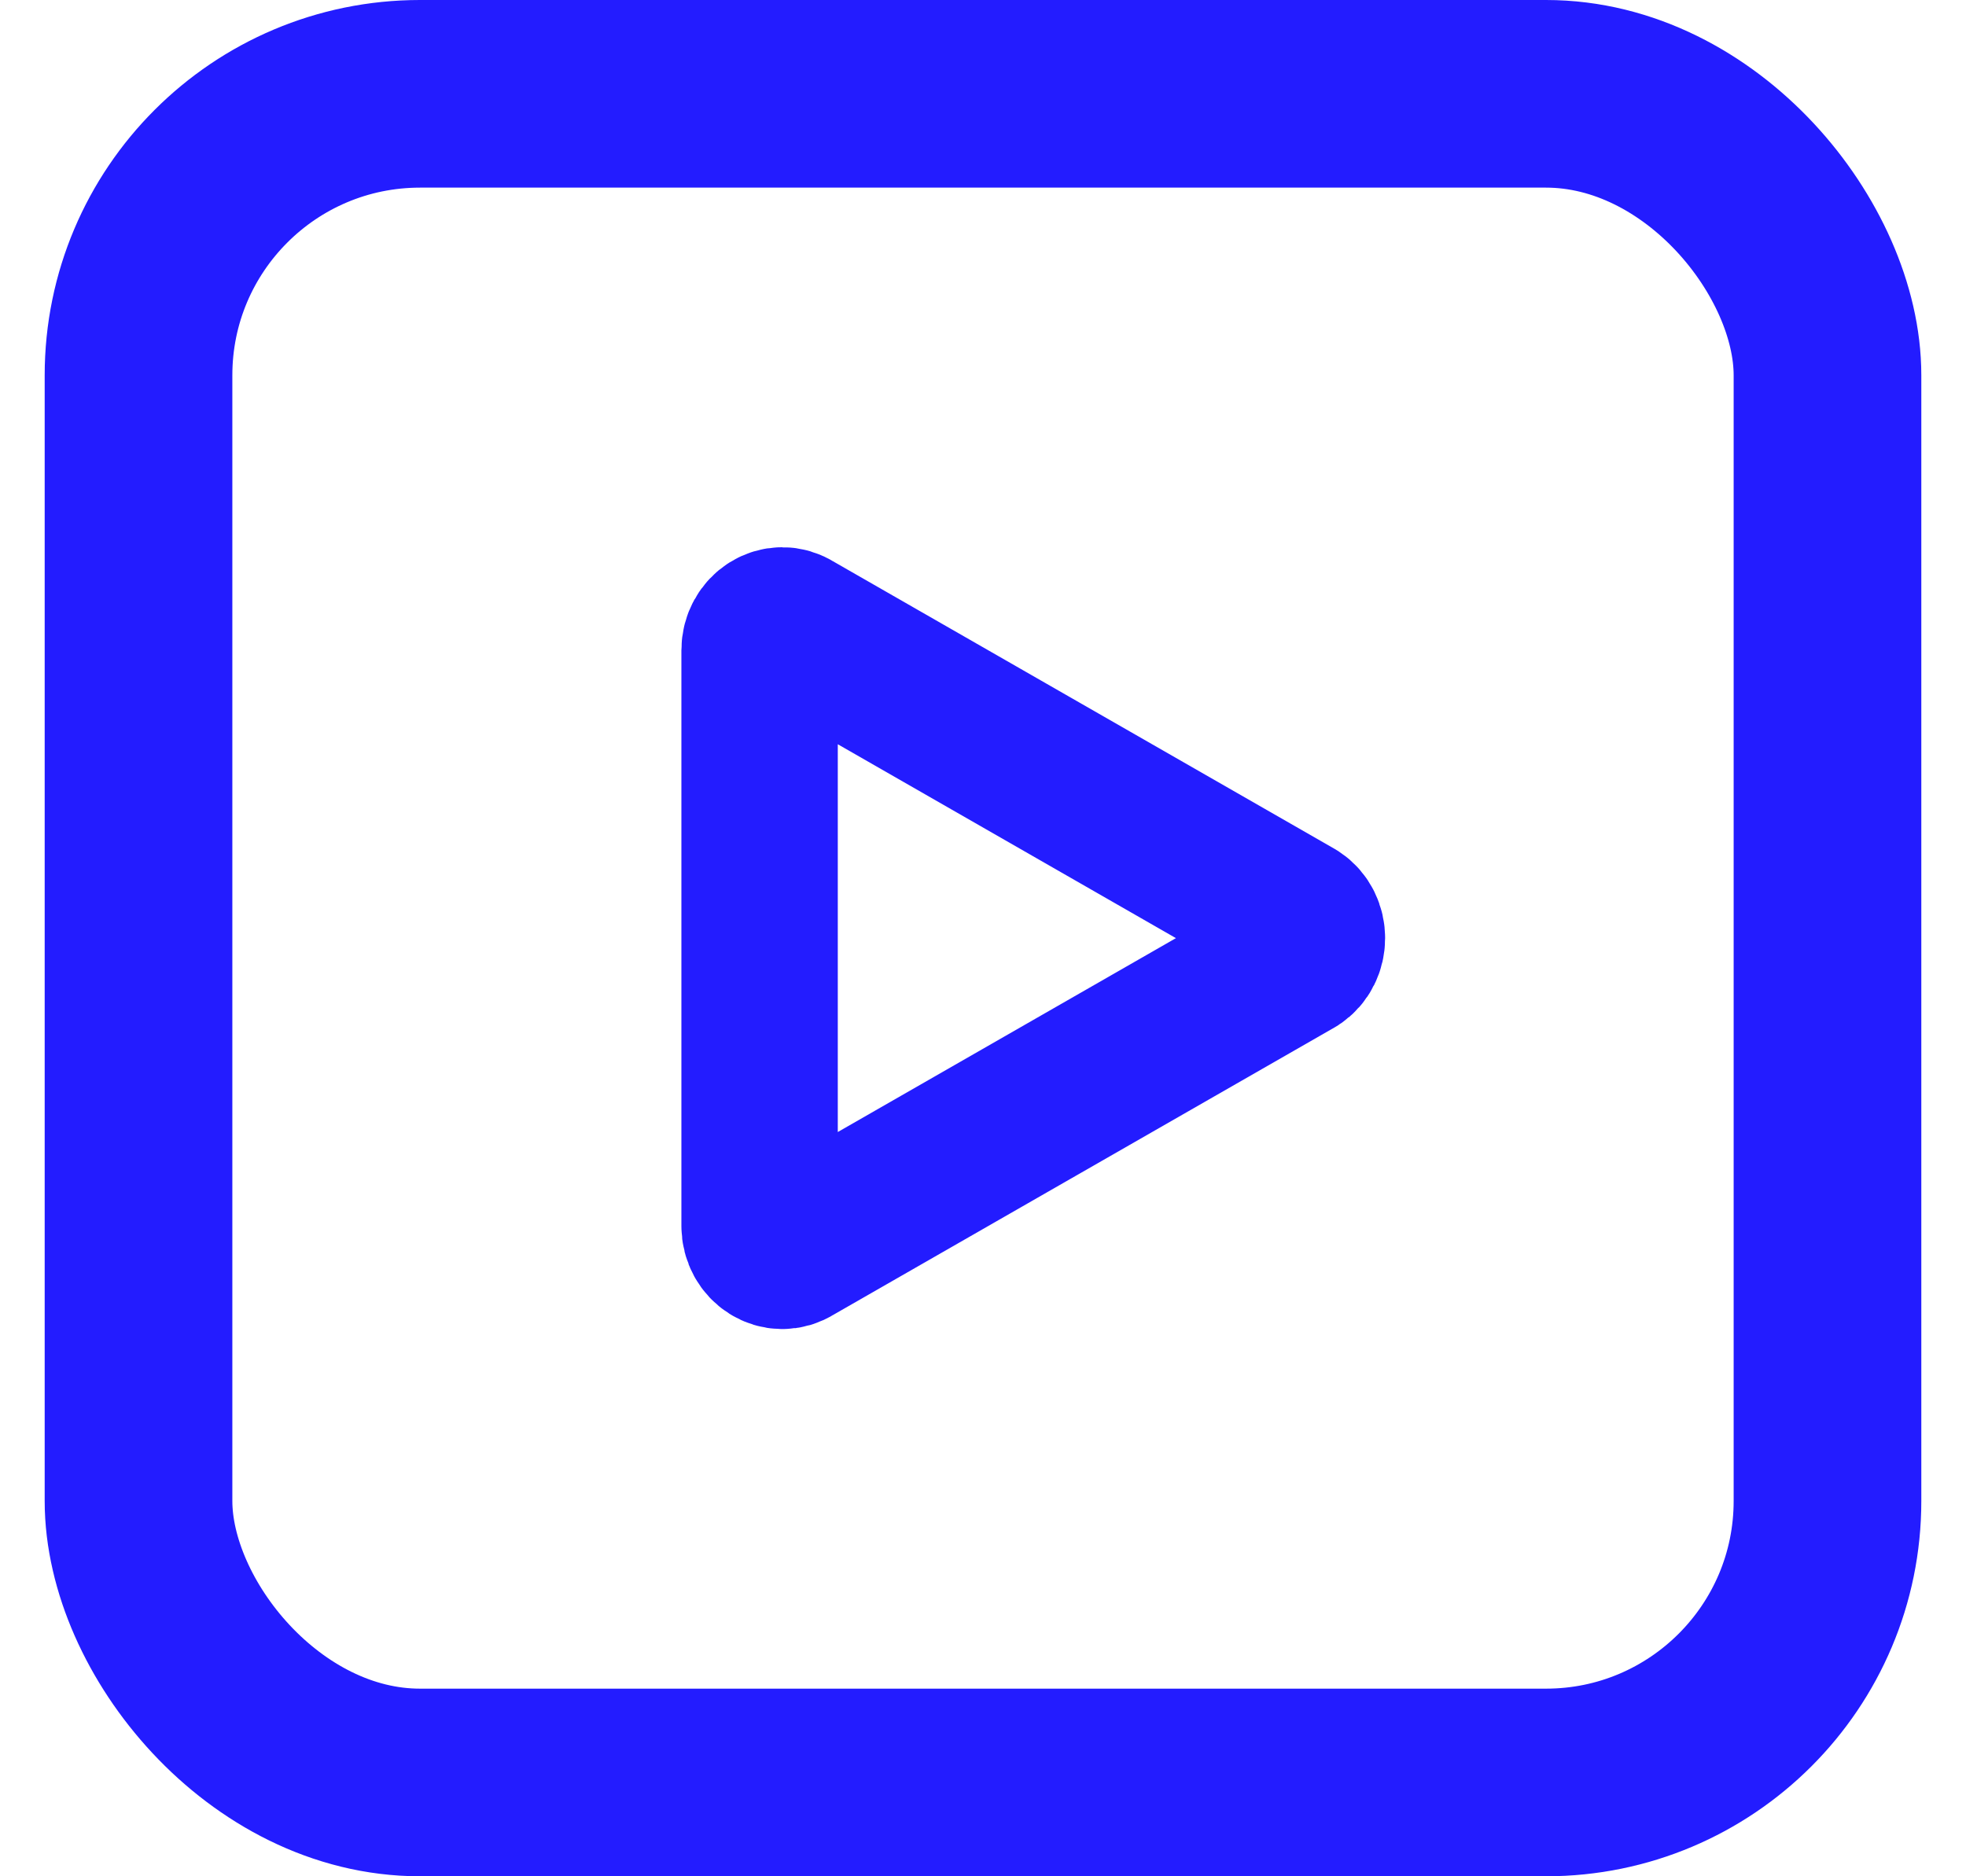
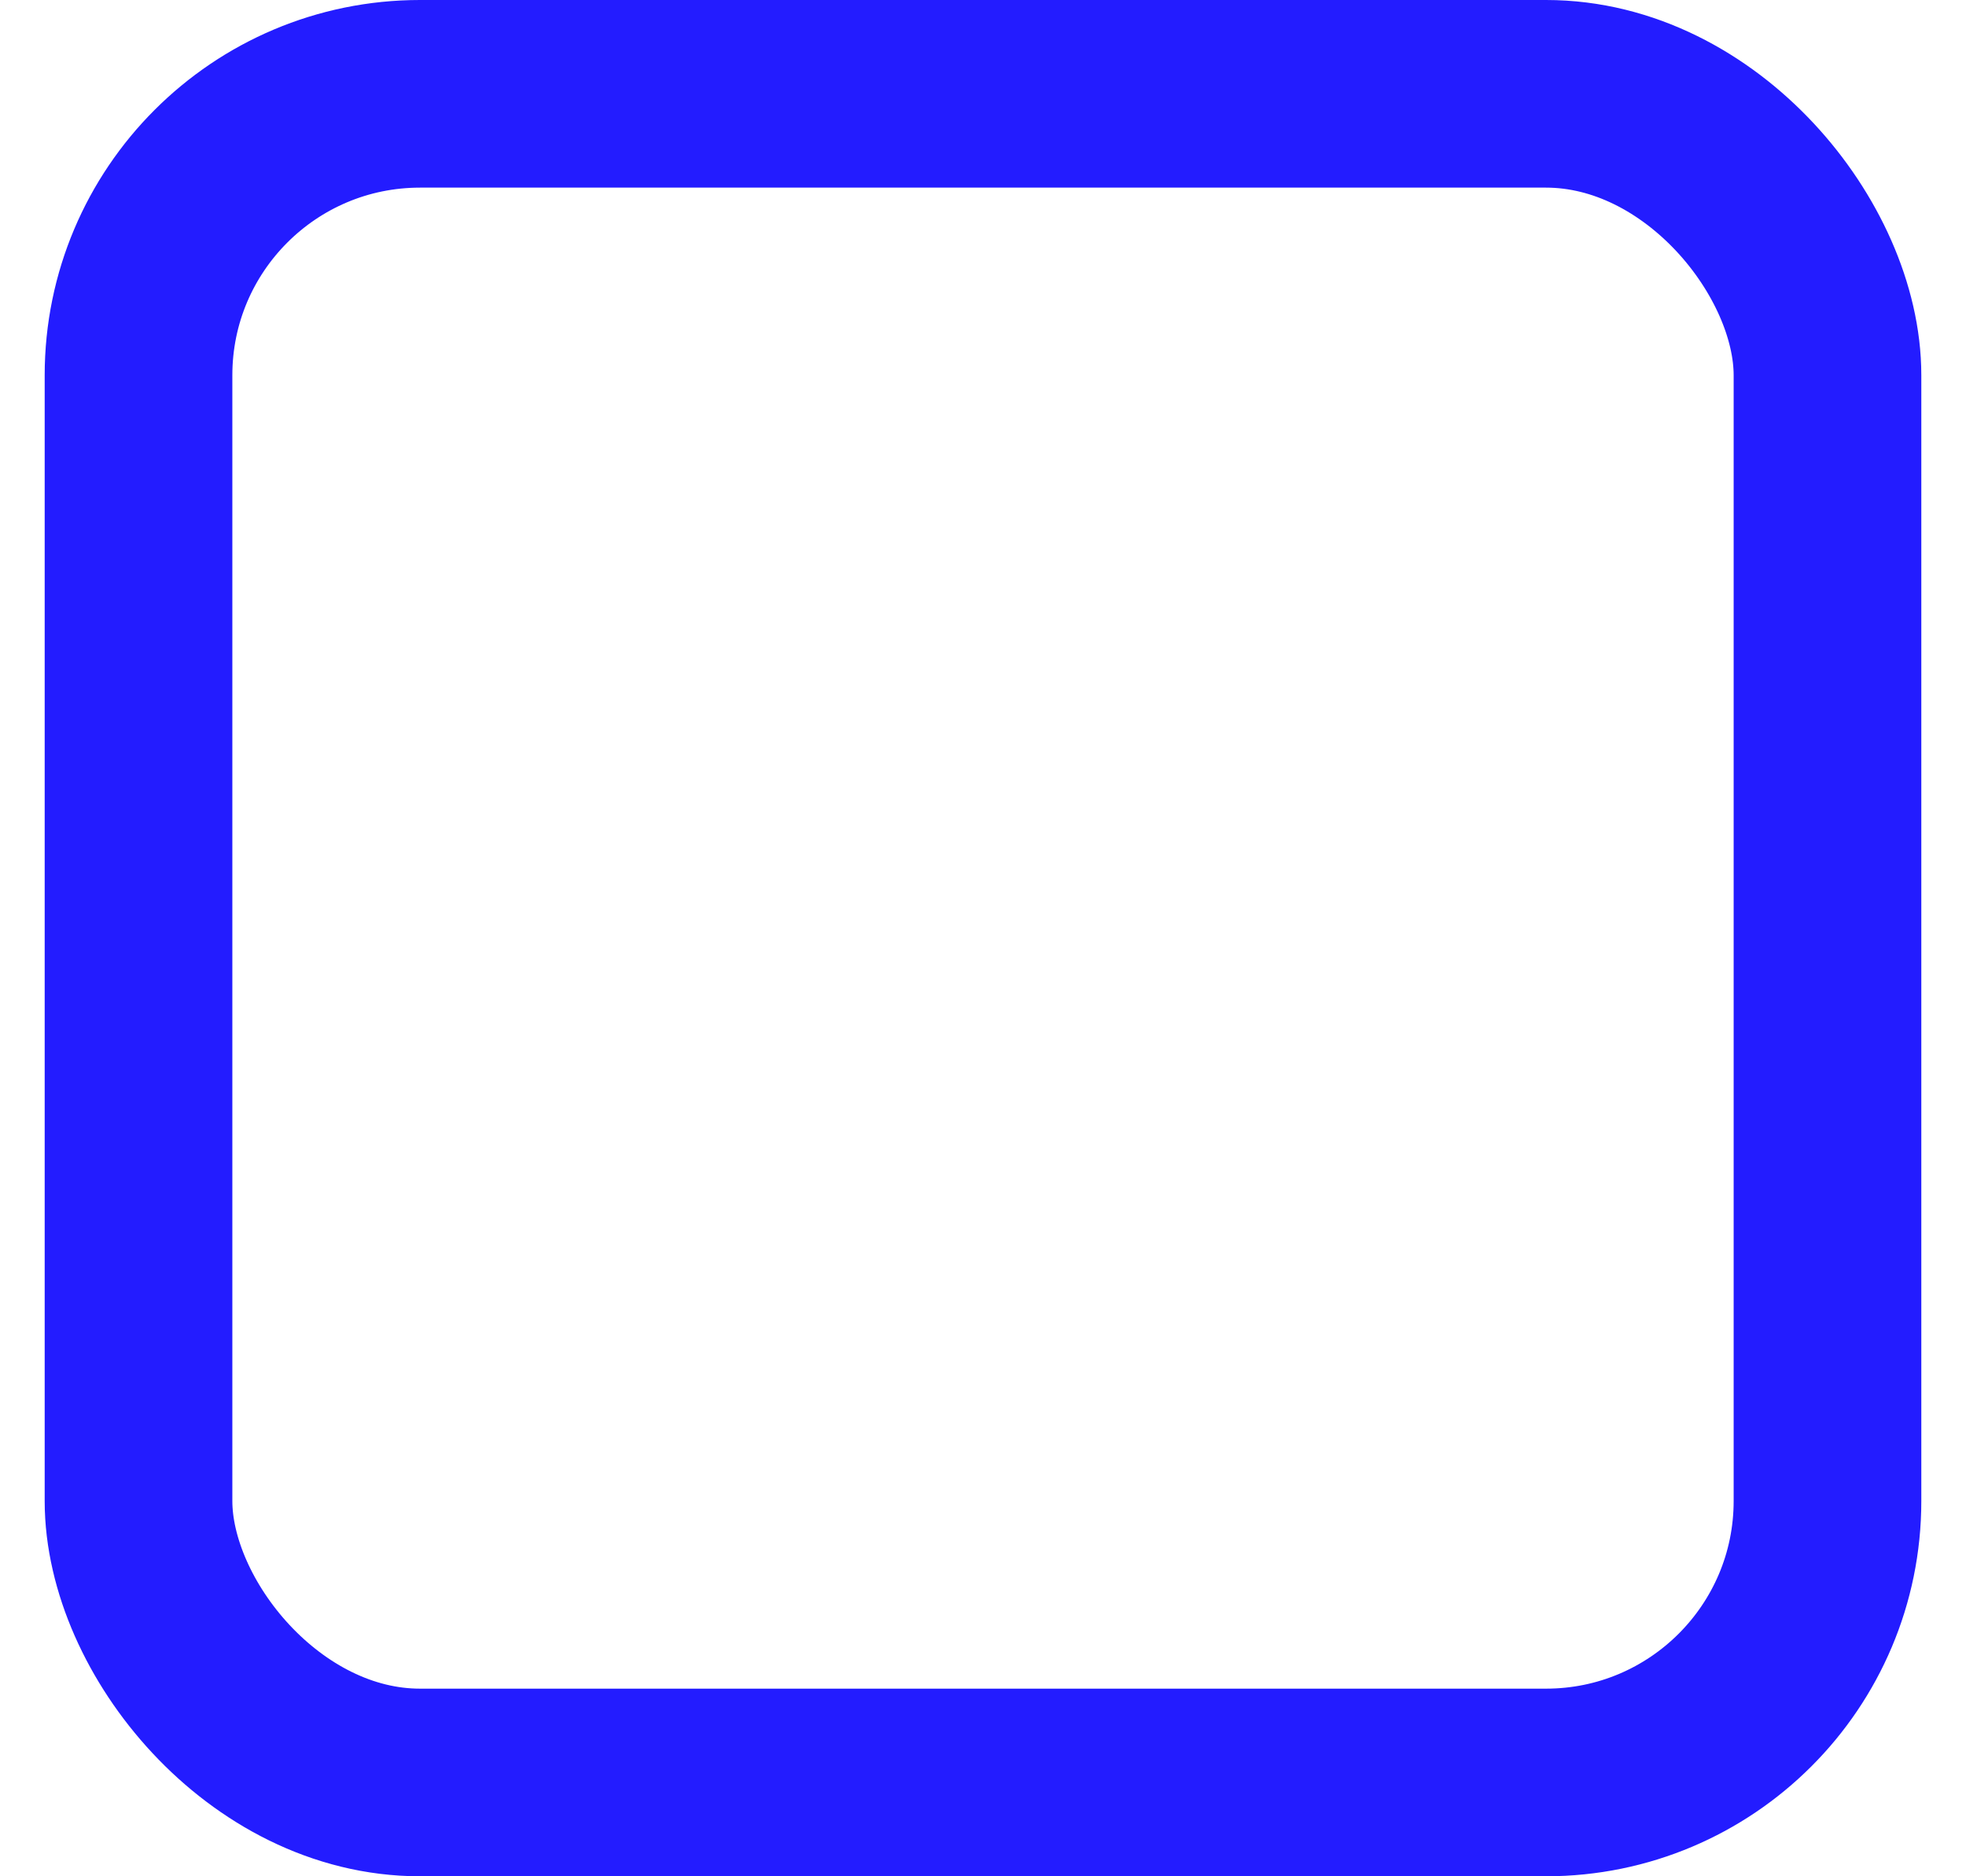
<svg xmlns="http://www.w3.org/2000/svg" width="22" height="21" viewBox="0 0 22 21" fill="none">
  <rect x="1.55" y="1.05" width="18.9" height="18.9" rx="3.15" stroke="#231CFF" stroke-width="2.1" />
-   <path d="M8.883 7.039C8.714 6.929 8.5 7.063 8.5 7.279V13.721C8.5 13.937 8.714 14.071 8.883 13.961L14.501 10.739C14.666 10.632 14.666 10.368 14.501 10.261L8.883 7.039Z" stroke="#231CFF" stroke-width="1.75" stroke-linecap="round" stroke-linejoin="round" />
</svg>